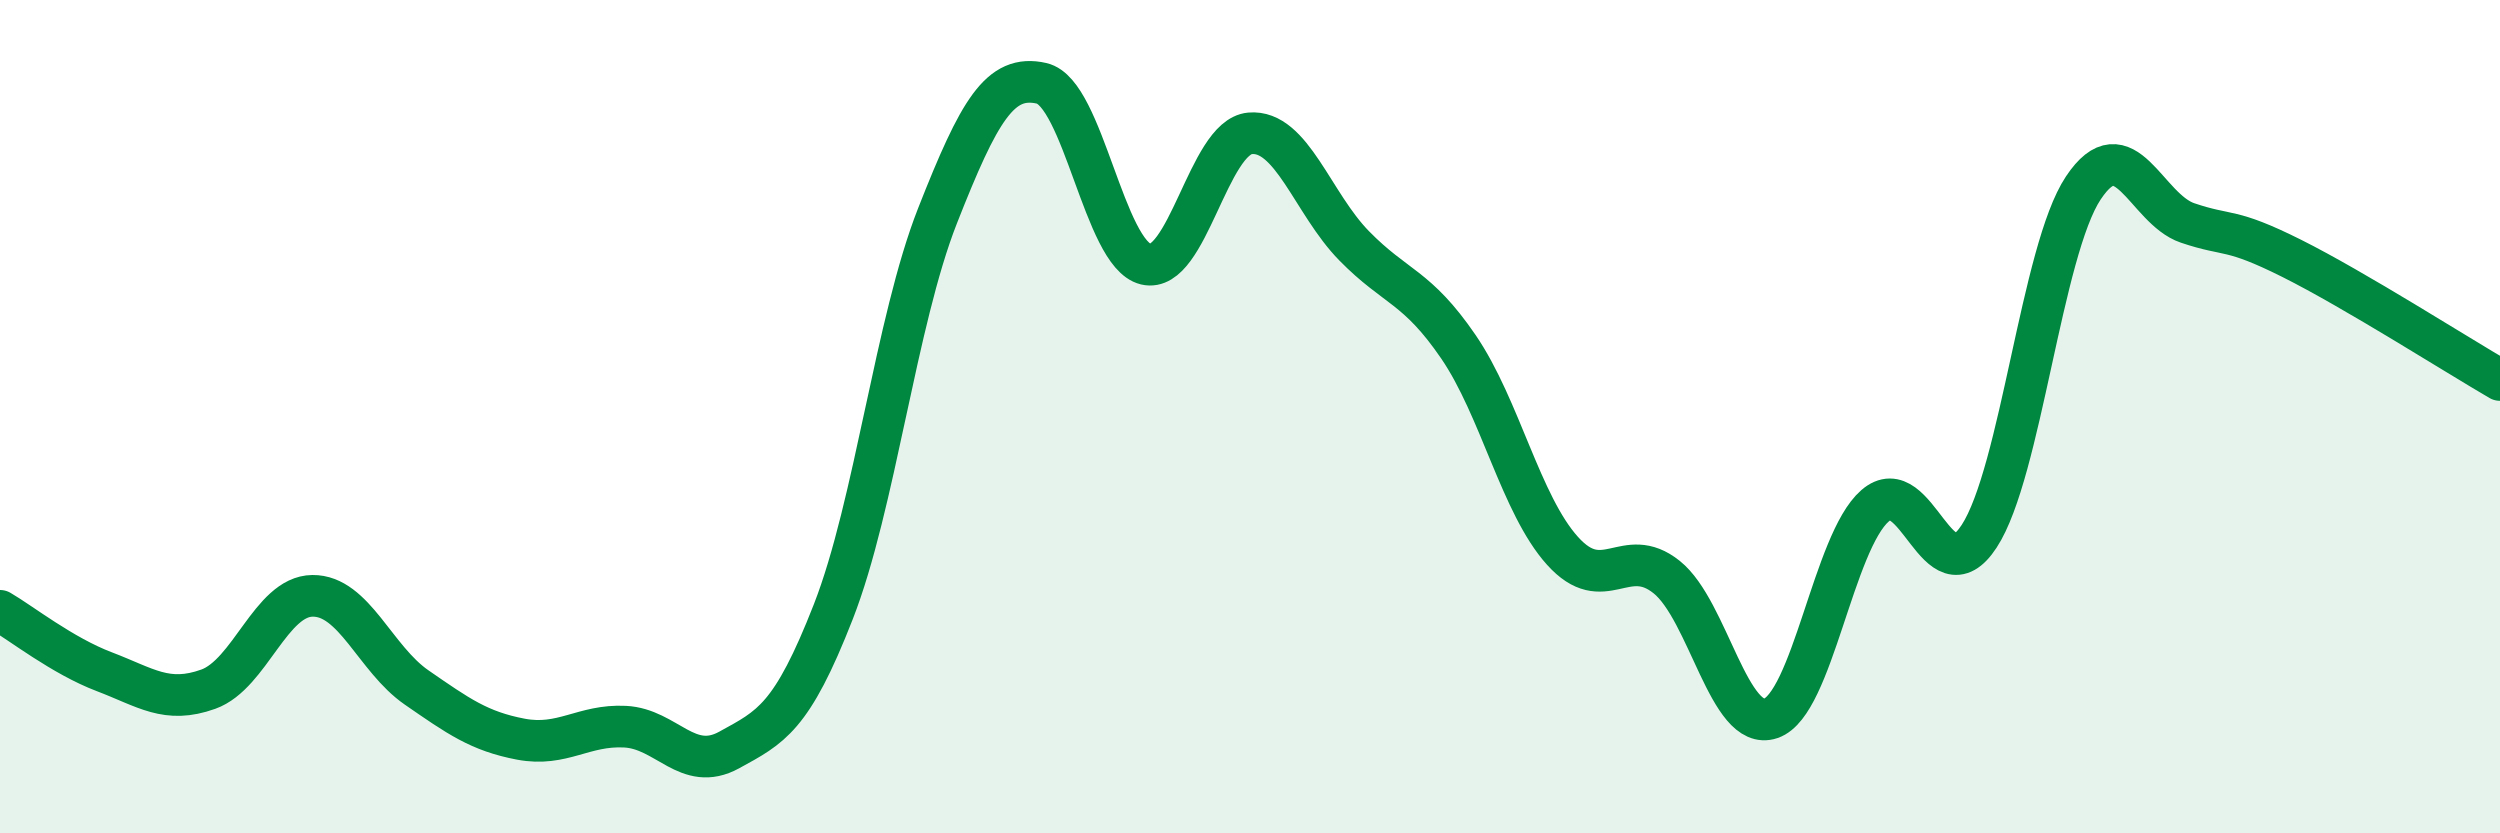
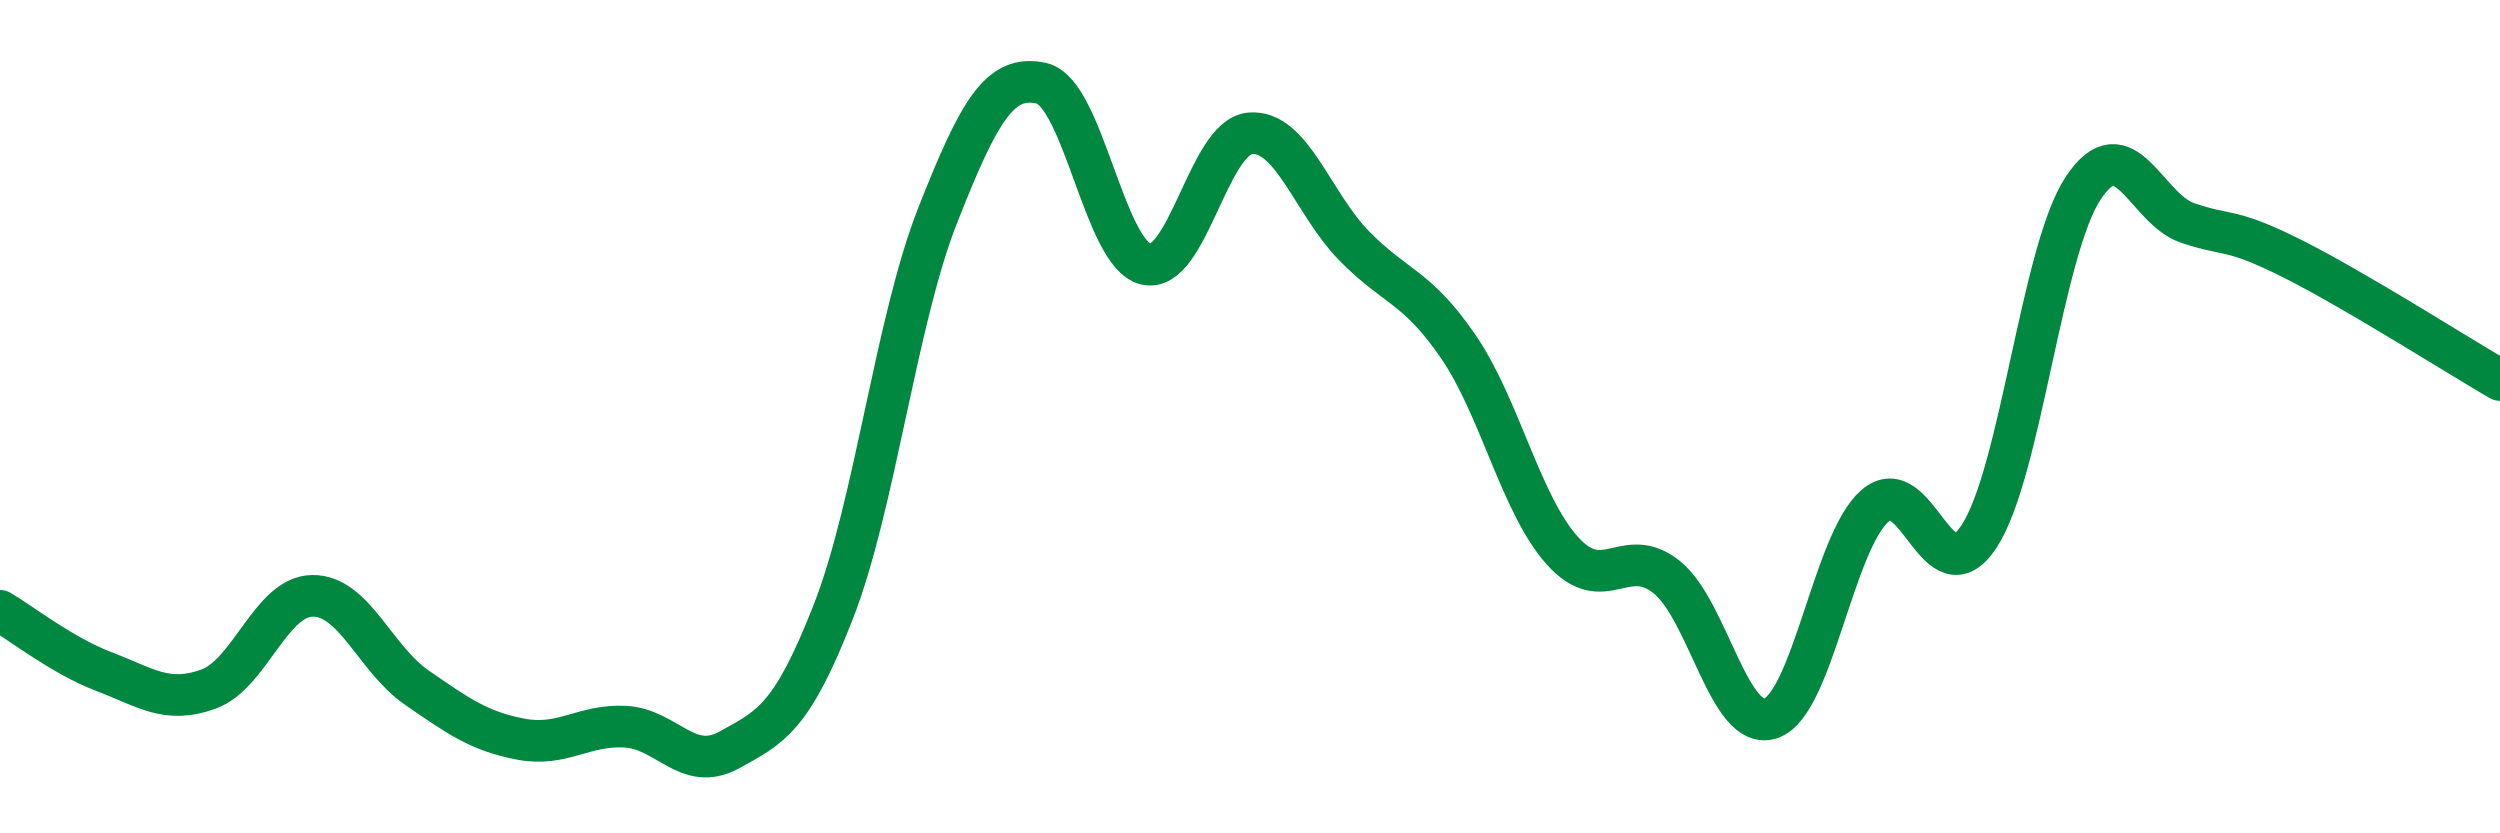
<svg xmlns="http://www.w3.org/2000/svg" width="60" height="20" viewBox="0 0 60 20">
-   <path d="M 0,14.66 C 0.5,14.95 1.5,15.74 2.5,16.12 C 3.5,16.5 4,16.9 5,16.54 C 6,16.18 6.5,14.31 7.5,14.3 C 8.5,14.29 9,15.81 10,16.5 C 11,17.19 11.5,17.55 12.5,17.74 C 13.5,17.93 14,17.39 15,17.44 C 16,17.49 16.5,18.55 17.5,18 C 18.5,17.45 19,17.24 20,14.68 C 21,12.12 21.5,7.72 22.5,5.18 C 23.5,2.64 24,1.77 25,2 C 26,2.23 26.5,6.1 27.5,6.34 C 28.5,6.58 29,3.29 30,3.2 C 31,3.11 31.5,4.88 32.5,5.9 C 33.5,6.92 34,6.86 35,8.32 C 36,9.78 36.5,12.11 37.5,13.22 C 38.5,14.33 39,13.05 40,13.85 C 41,14.65 41.5,17.58 42.5,17.24 C 43.5,16.9 44,13.01 45,12.14 C 46,11.27 46.5,14.4 47.5,12.87 C 48.5,11.34 49,6.01 50,4.51 C 51,3.01 51.5,5.01 52.5,5.35 C 53.5,5.69 53.5,5.45 55,6.2 C 56.5,6.95 59,8.54 60,9.12L60 20L0 20Z" fill="#008740" opacity="0.1" stroke-linecap="round" stroke-linejoin="round" />
  <path d="M 0,14.66 C 0.5,14.95 1.5,15.74 2.5,16.12 C 3.5,16.5 4,16.9 5,16.54 C 6,16.18 6.5,14.31 7.5,14.3 C 8.5,14.29 9,15.81 10,16.5 C 11,17.19 11.5,17.55 12.5,17.74 C 13.5,17.93 14,17.39 15,17.44 C 16,17.49 16.5,18.55 17.5,18 C 18.5,17.45 19,17.24 20,14.68 C 21,12.12 21.5,7.72 22.5,5.18 C 23.5,2.64 24,1.77 25,2 C 26,2.23 26.5,6.1 27.5,6.34 C 28.5,6.58 29,3.29 30,3.2 C 31,3.11 31.5,4.88 32.5,5.9 C 33.5,6.92 34,6.86 35,8.32 C 36,9.78 36.5,12.11 37.5,13.22 C 38.5,14.33 39,13.05 40,13.85 C 41,14.65 41.5,17.58 42.5,17.24 C 43.5,16.9 44,13.01 45,12.14 C 46,11.27 46.5,14.4 47.5,12.87 C 48.5,11.34 49,6.01 50,4.51 C 51,3.01 51.5,5.01 52.5,5.35 C 53.5,5.69 53.5,5.45 55,6.2 C 56.5,6.95 59,8.54 60,9.12" stroke="#008740" stroke-width="1" fill="none" stroke-linecap="round" stroke-linejoin="round" />
</svg>